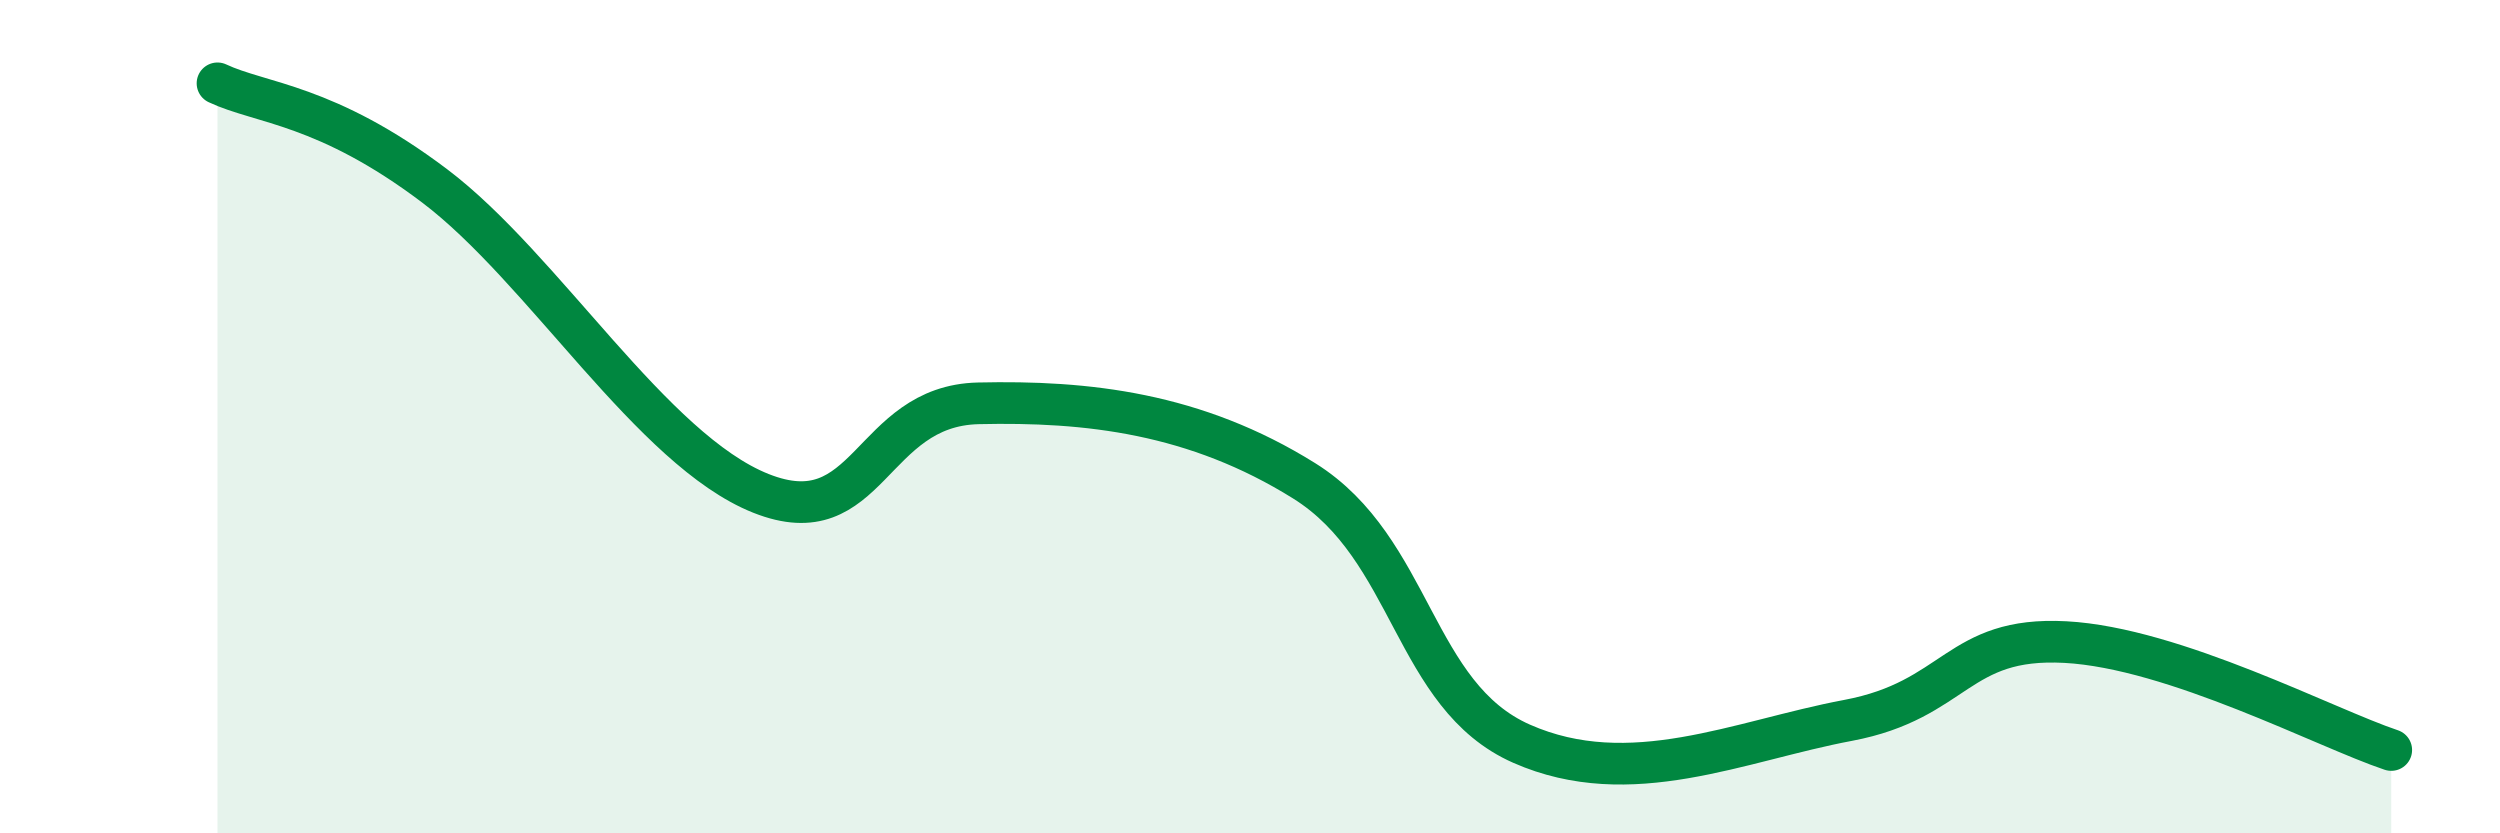
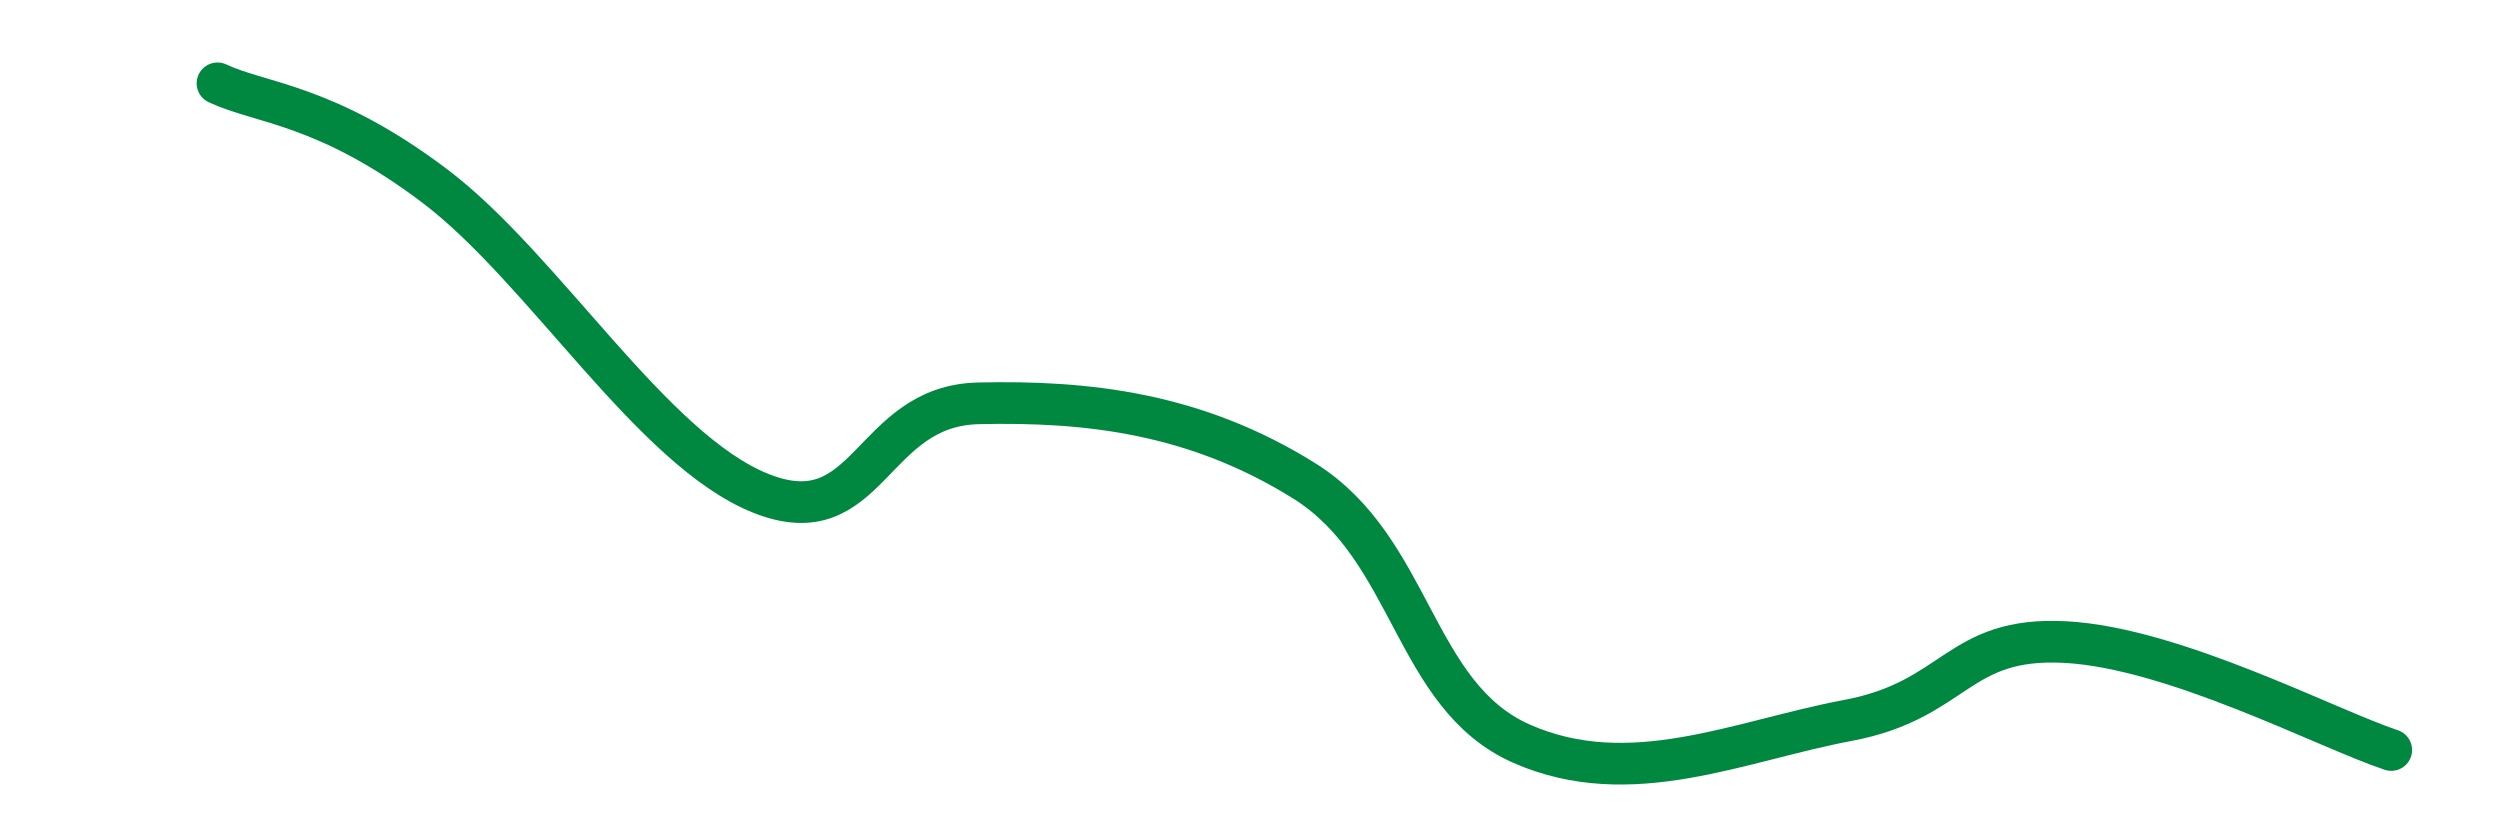
<svg xmlns="http://www.w3.org/2000/svg" width="60" height="20" viewBox="0 0 60 20">
-   <path d="M 5.22,2 C 6.26,2.49 7.82,2.49 10.43,4.46 C 13.04,6.43 15.65,10.8 18.26,11.84 C 20.87,12.88 20.87,9.74 23.48,9.68 C 26.09,9.62 28.69,9.91 31.3,11.54 C 33.91,13.17 33.91,16.7 36.52,17.85 C 39.13,19 41.74,17.78 44.35,17.29 C 46.96,16.8 46.96,15.27 49.57,15.41 C 52.18,15.55 55.83,17.48 57.39,18L57.39 20L5.22 20Z" fill="#008740" opacity="0.1" stroke-linecap="round" stroke-linejoin="round" />
  <path d="M 5.22,2 C 6.26,2.49 7.82,2.49 10.43,4.46 C 13.04,6.43 15.65,10.8 18.26,11.84 C 20.87,12.88 20.87,9.74 23.48,9.68 C 26.09,9.62 28.69,9.91 31.3,11.54 C 33.91,13.17 33.91,16.7 36.52,17.85 C 39.13,19 41.74,17.78 44.35,17.29 C 46.96,16.8 46.96,15.27 49.57,15.41 C 52.18,15.55 55.83,17.48 57.39,18" stroke="#008740" stroke-width="1" fill="none" stroke-linecap="round" stroke-linejoin="round" />
</svg>